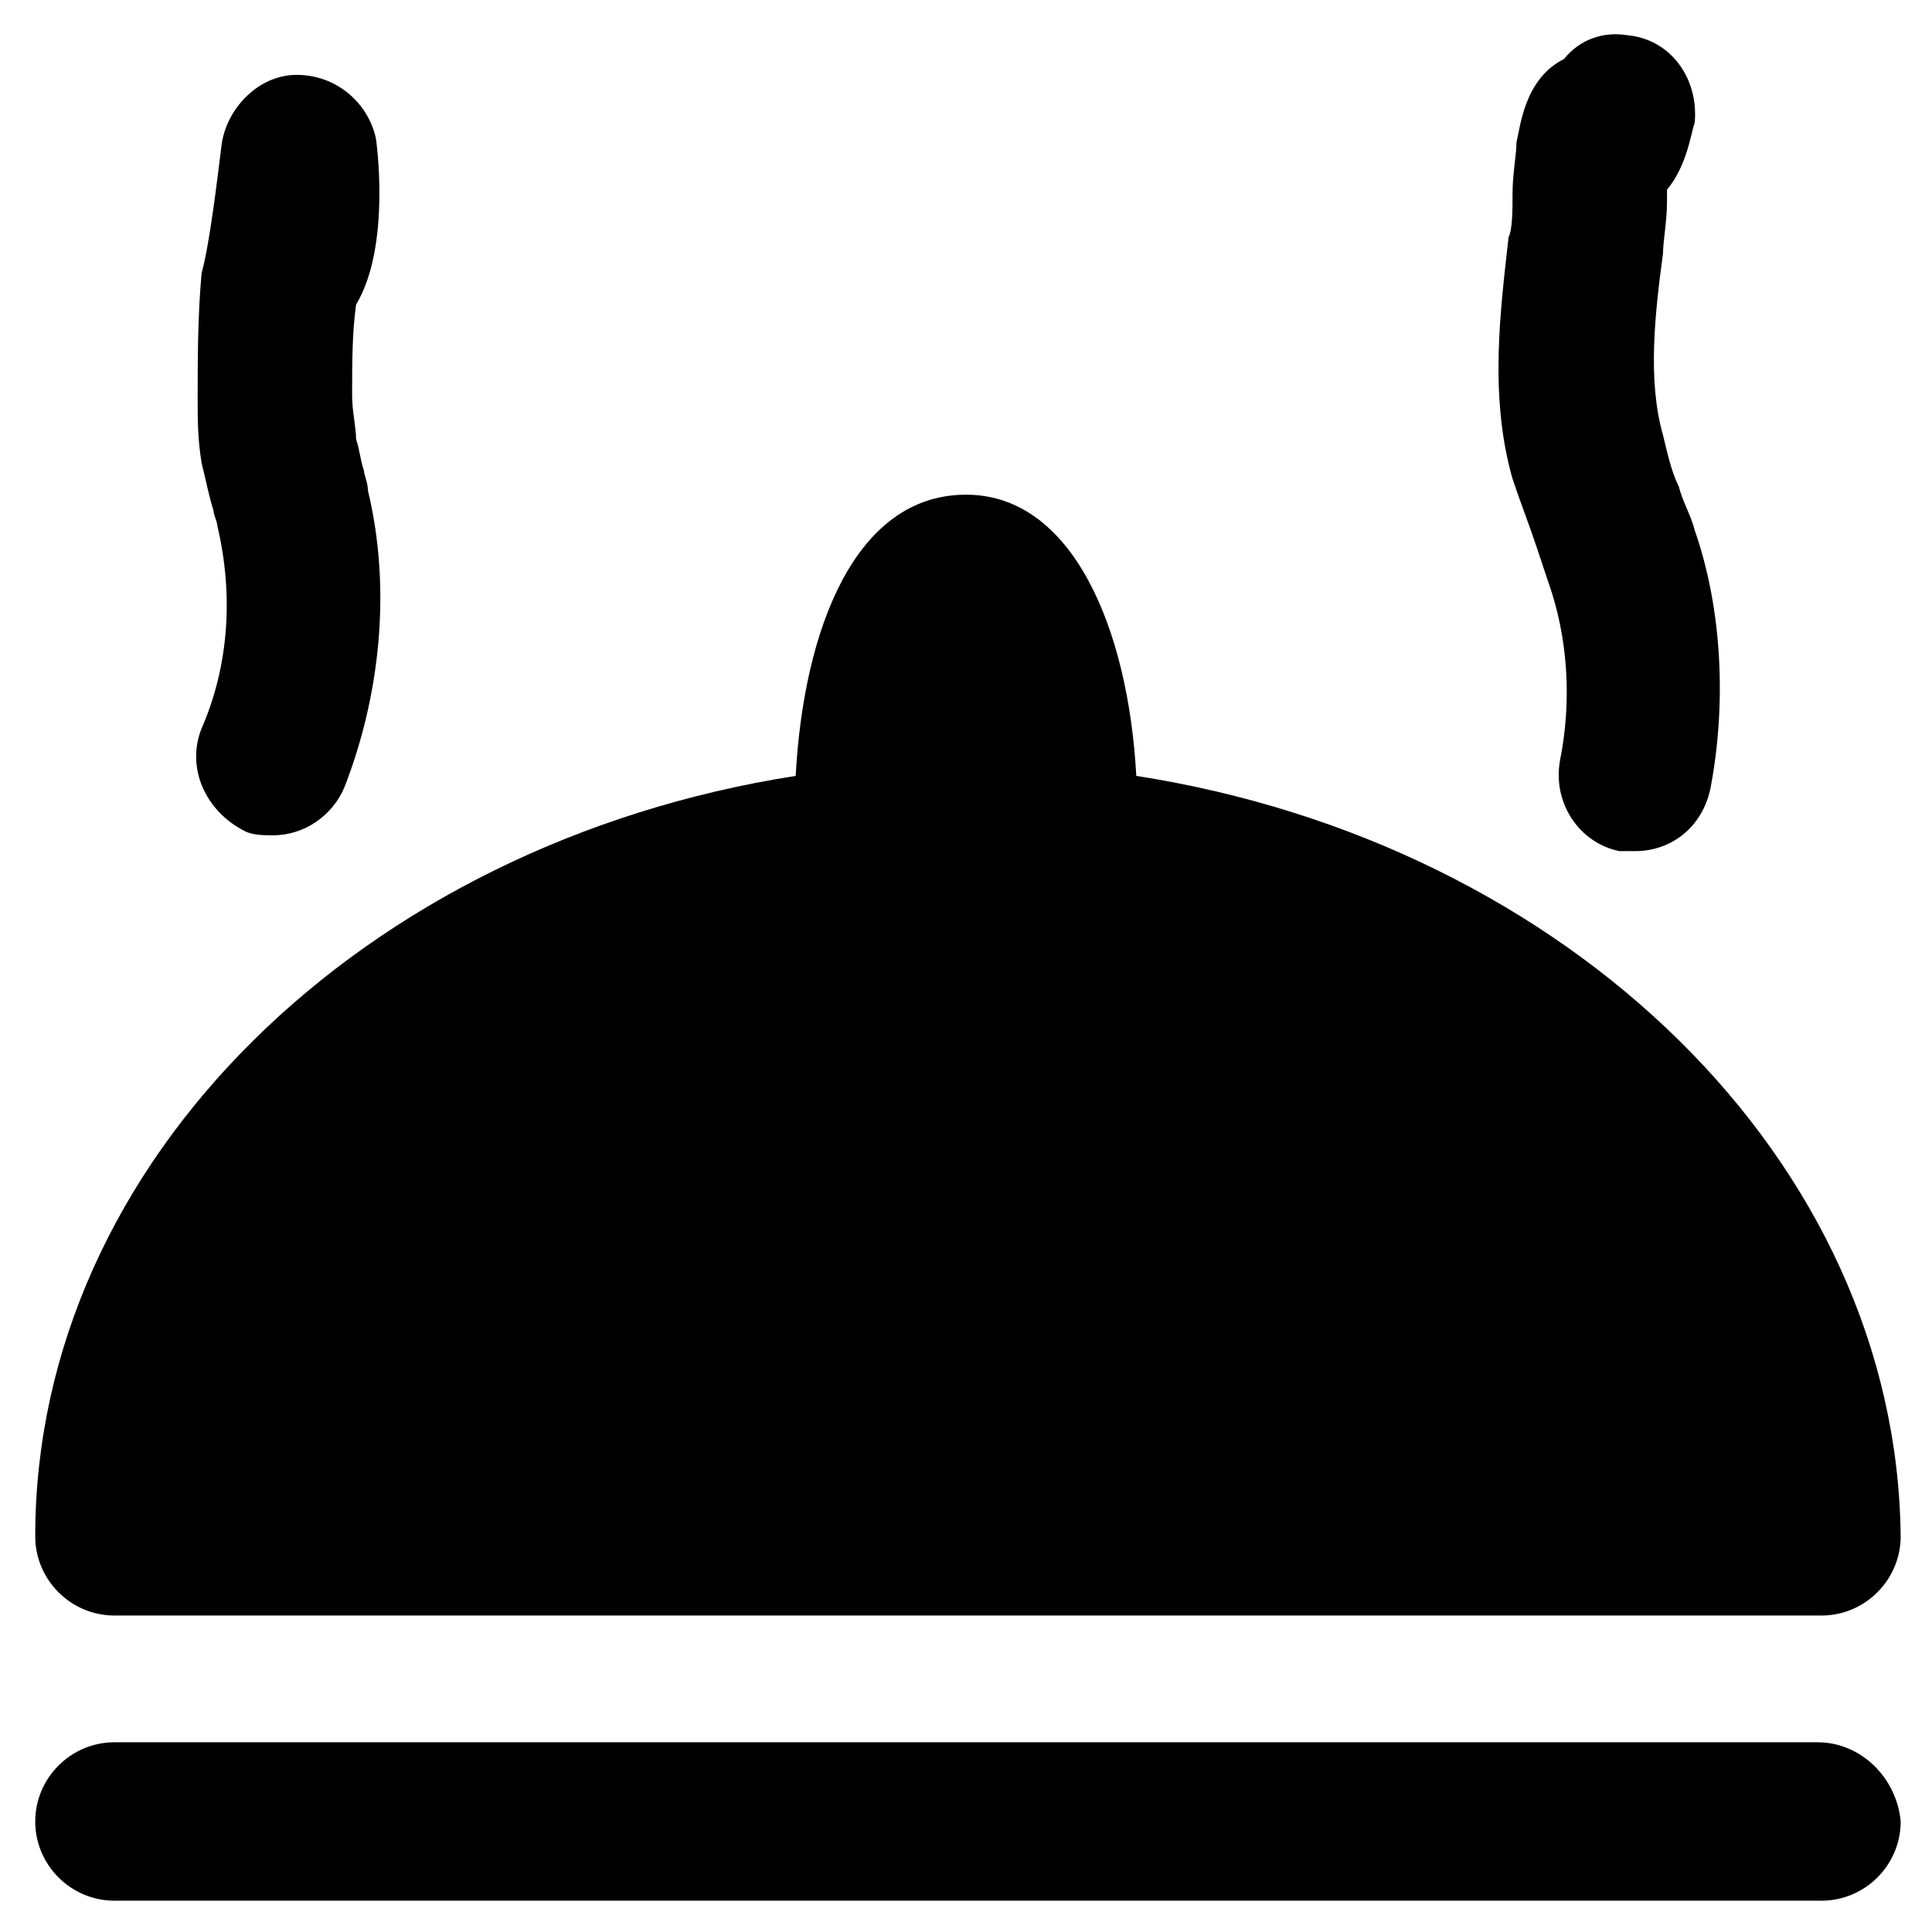
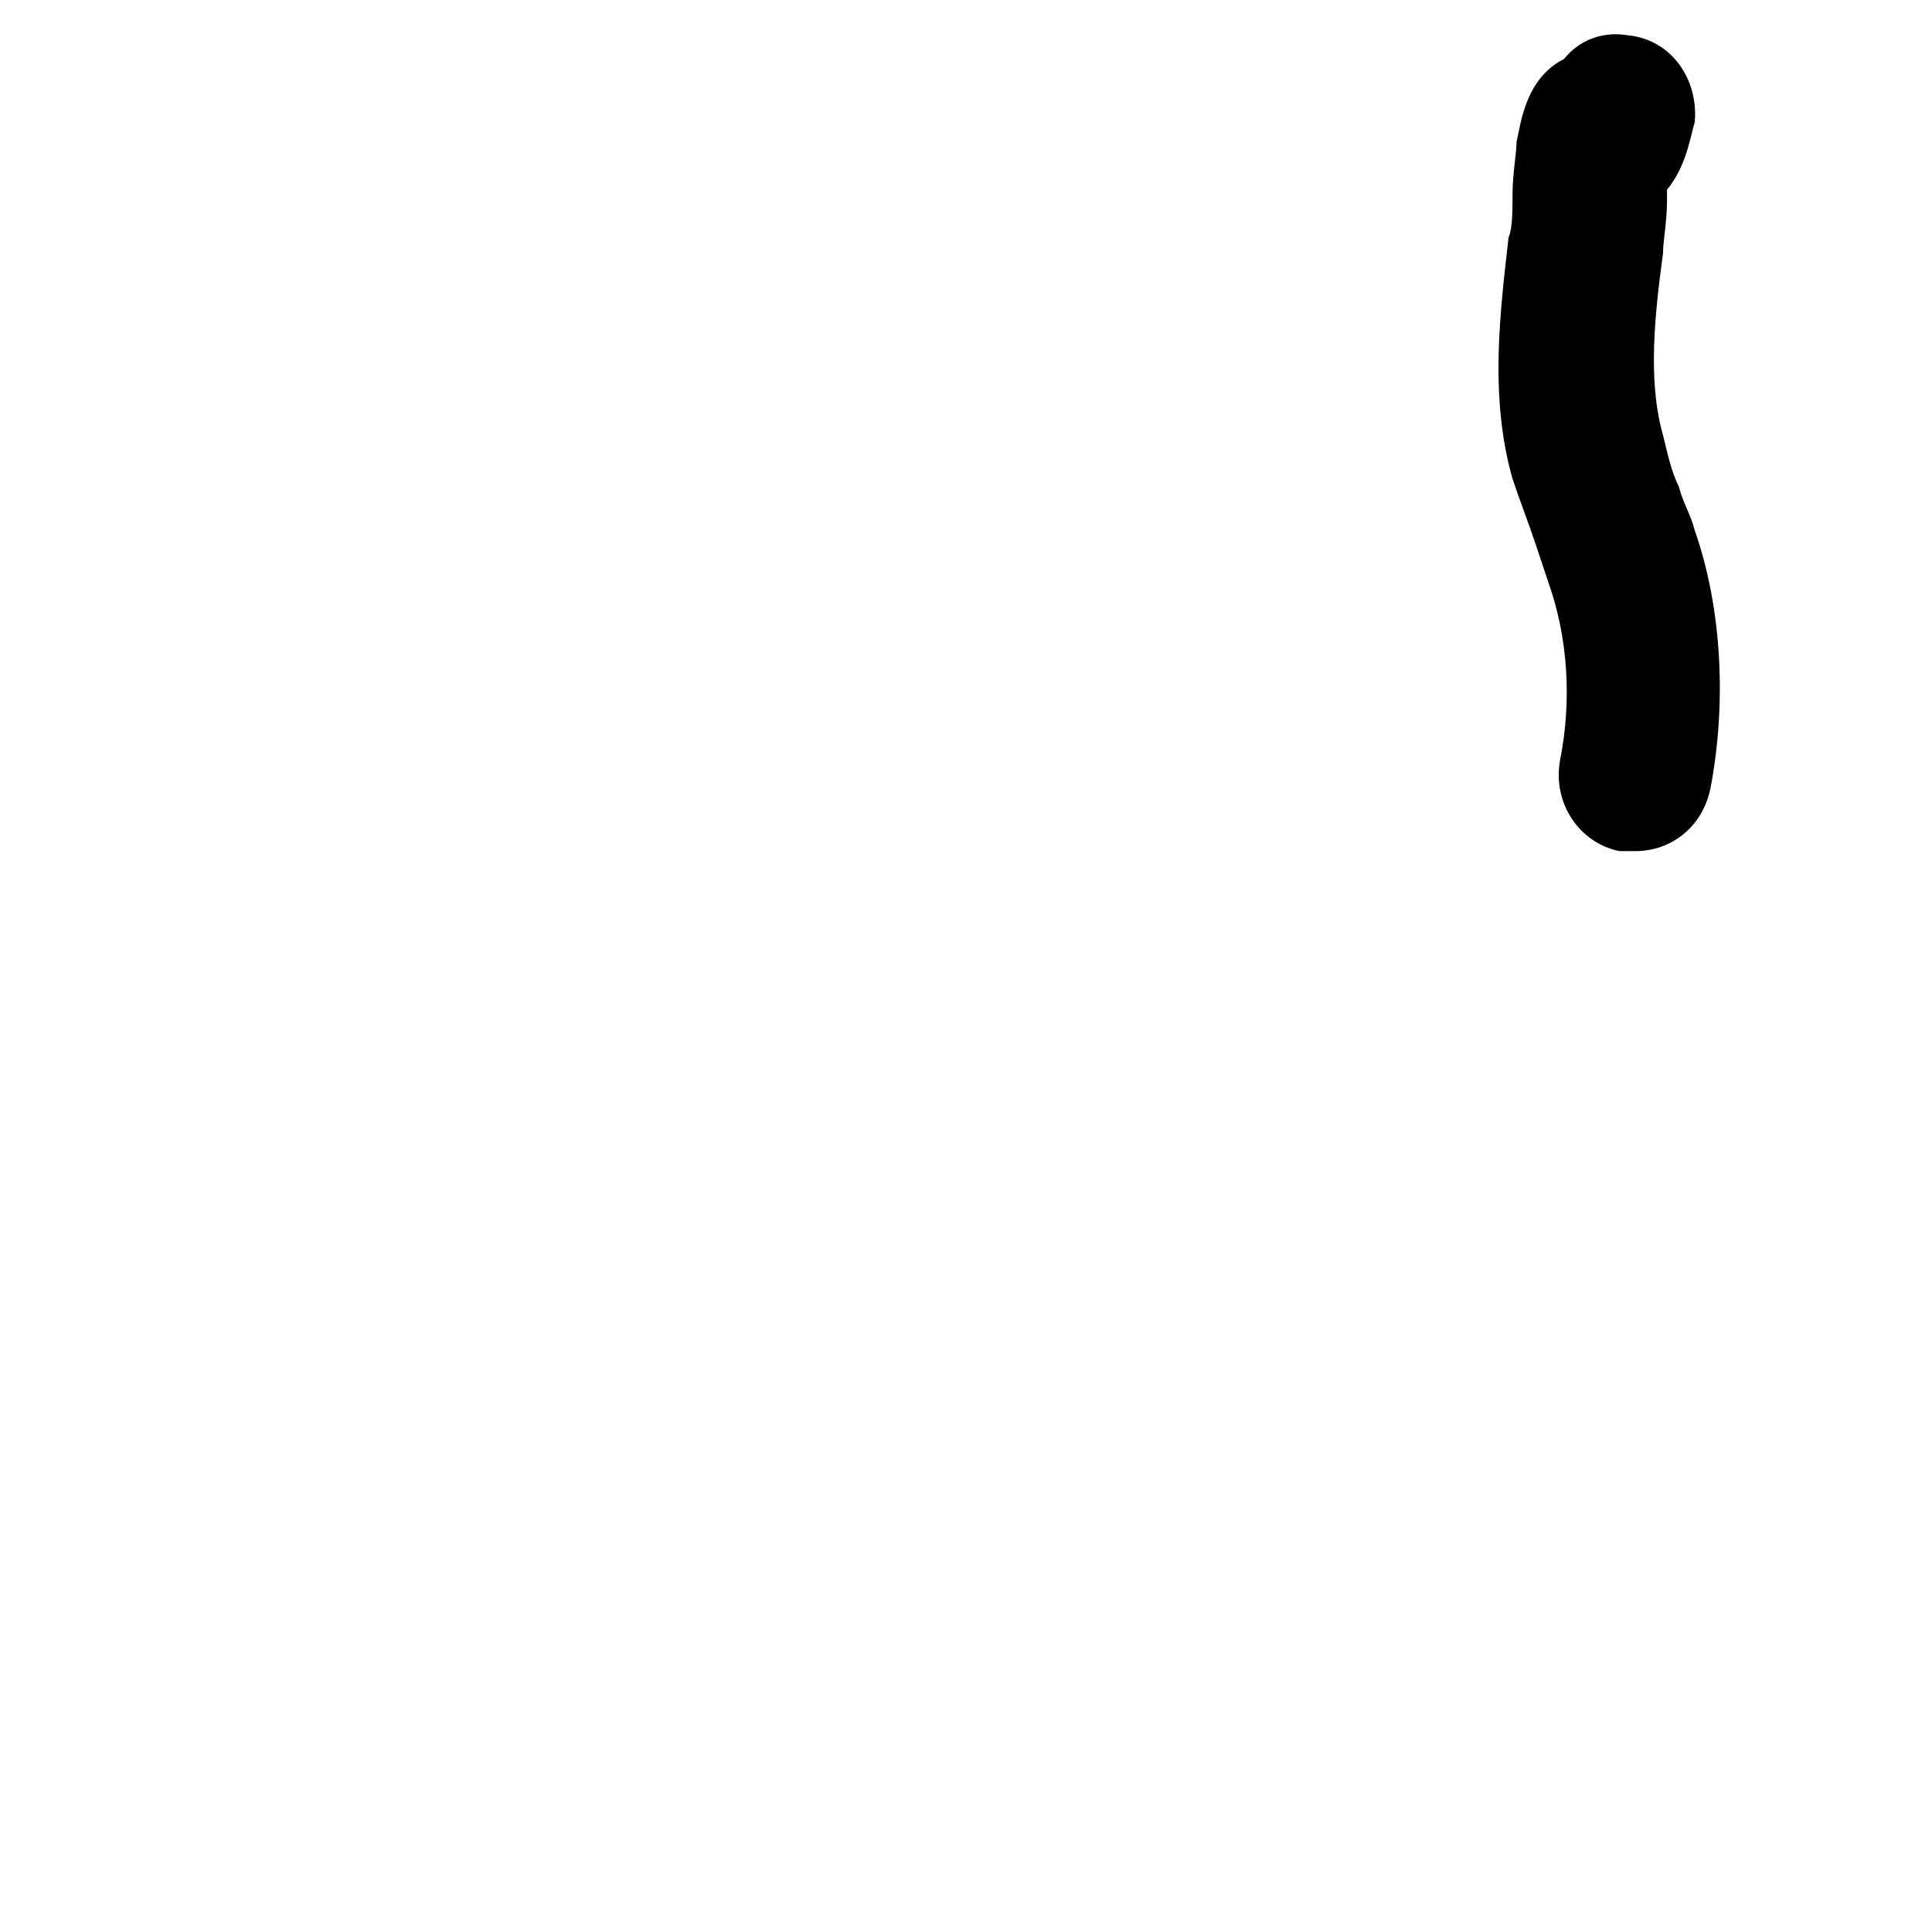
<svg xmlns="http://www.w3.org/2000/svg" fill="#000000" width="800px" height="800px" version="1.1" viewBox="144 144 512 512">
  <g>
-     <path d="m445.13 349.62c-2.098-38.836-16.793-74.523-45.133-74.523-29.391 0-43.035 35.688-45.133 74.523-114.41 17.844-201.53 101.81-201.53 201.52 0 11.547 9.445 20.992 20.992 20.992h452.38c11.547 0 20.992-9.445 20.992-20.992-1.047-99.711-88.164-183.68-202.57-201.52z" />
-     <path d="m625.66 605.72h-451.33c-11.547 0-20.992 9.445-20.992 20.992s9.445 20.992 20.992 20.992h452.38c11.547 0 20.992-9.445 20.992-20.992-1.047-11.547-10.496-20.992-22.039-20.992z" />
-     <path d="m197.43 266.7c1.051 4.199 2.098 9.445 3.148 12.594 0 1.051 1.051 3.148 1.051 4.199 4.199 17.844 3.148 36.734-4.199 53.531-4.199 10.496 1.051 22.043 11.547 27.289 2.098 1.051 5.246 1.051 7.348 1.051 8.398 0 15.742-5.246 18.895-12.594 9.445-24.141 12.594-52.48 6.297-78.719 0-2.098-1.051-4.199-1.051-5.246-1.051-3.148-1.051-5.246-2.098-8.398 0-3.148-1.051-7.348-1.051-11.547 0-8.398 0-16.793 1.051-24.141 9.445-15.742 5.246-44.082 5.246-44.082-2.098-9.445-10.496-16.793-20.992-16.793-10.496 0-18.895 9.445-19.941 18.895-1.051 8.391-3.152 26.234-5.25 33.578-1.051 11.547-1.051 23.094-1.051 33.59 0 5.246 0 10.496 1.051 16.793z" />
    <path d="m551.14 288.74c1.051 3.148 2.098 6.297 3.148 9.445 5.246 14.695 6.297 31.488 3.148 47.23-2.098 11.547 5.246 22.043 15.742 24.141h4.199c9.445 0 17.844-6.297 19.941-16.793 4.199-22.043 3.148-47.23-4.199-68.223-1.051-4.199-3.148-7.348-4.199-11.547-2.098-4.199-3.148-9.445-4.199-13.645-4.199-14.695-2.098-32.539 0-48.281 0-3.148 1.051-8.398 1.051-13.645v-3.148c5.246-6.297 6.297-14.695 7.348-17.844 1.051-11.547-6.297-22.043-17.844-23.09-6.297-1.051-12.594 1.051-16.793 6.297-10.496 5.246-11.547 17.844-12.594 22.043 0 3.148-1.051 8.398-1.051 13.645 0 4.199 0 9.445-1.051 11.547-2.098 18.895-5.246 41.984 1.051 64.027 2.102 6.293 4.203 11.539 6.301 17.84z" />
  </g>
</svg>